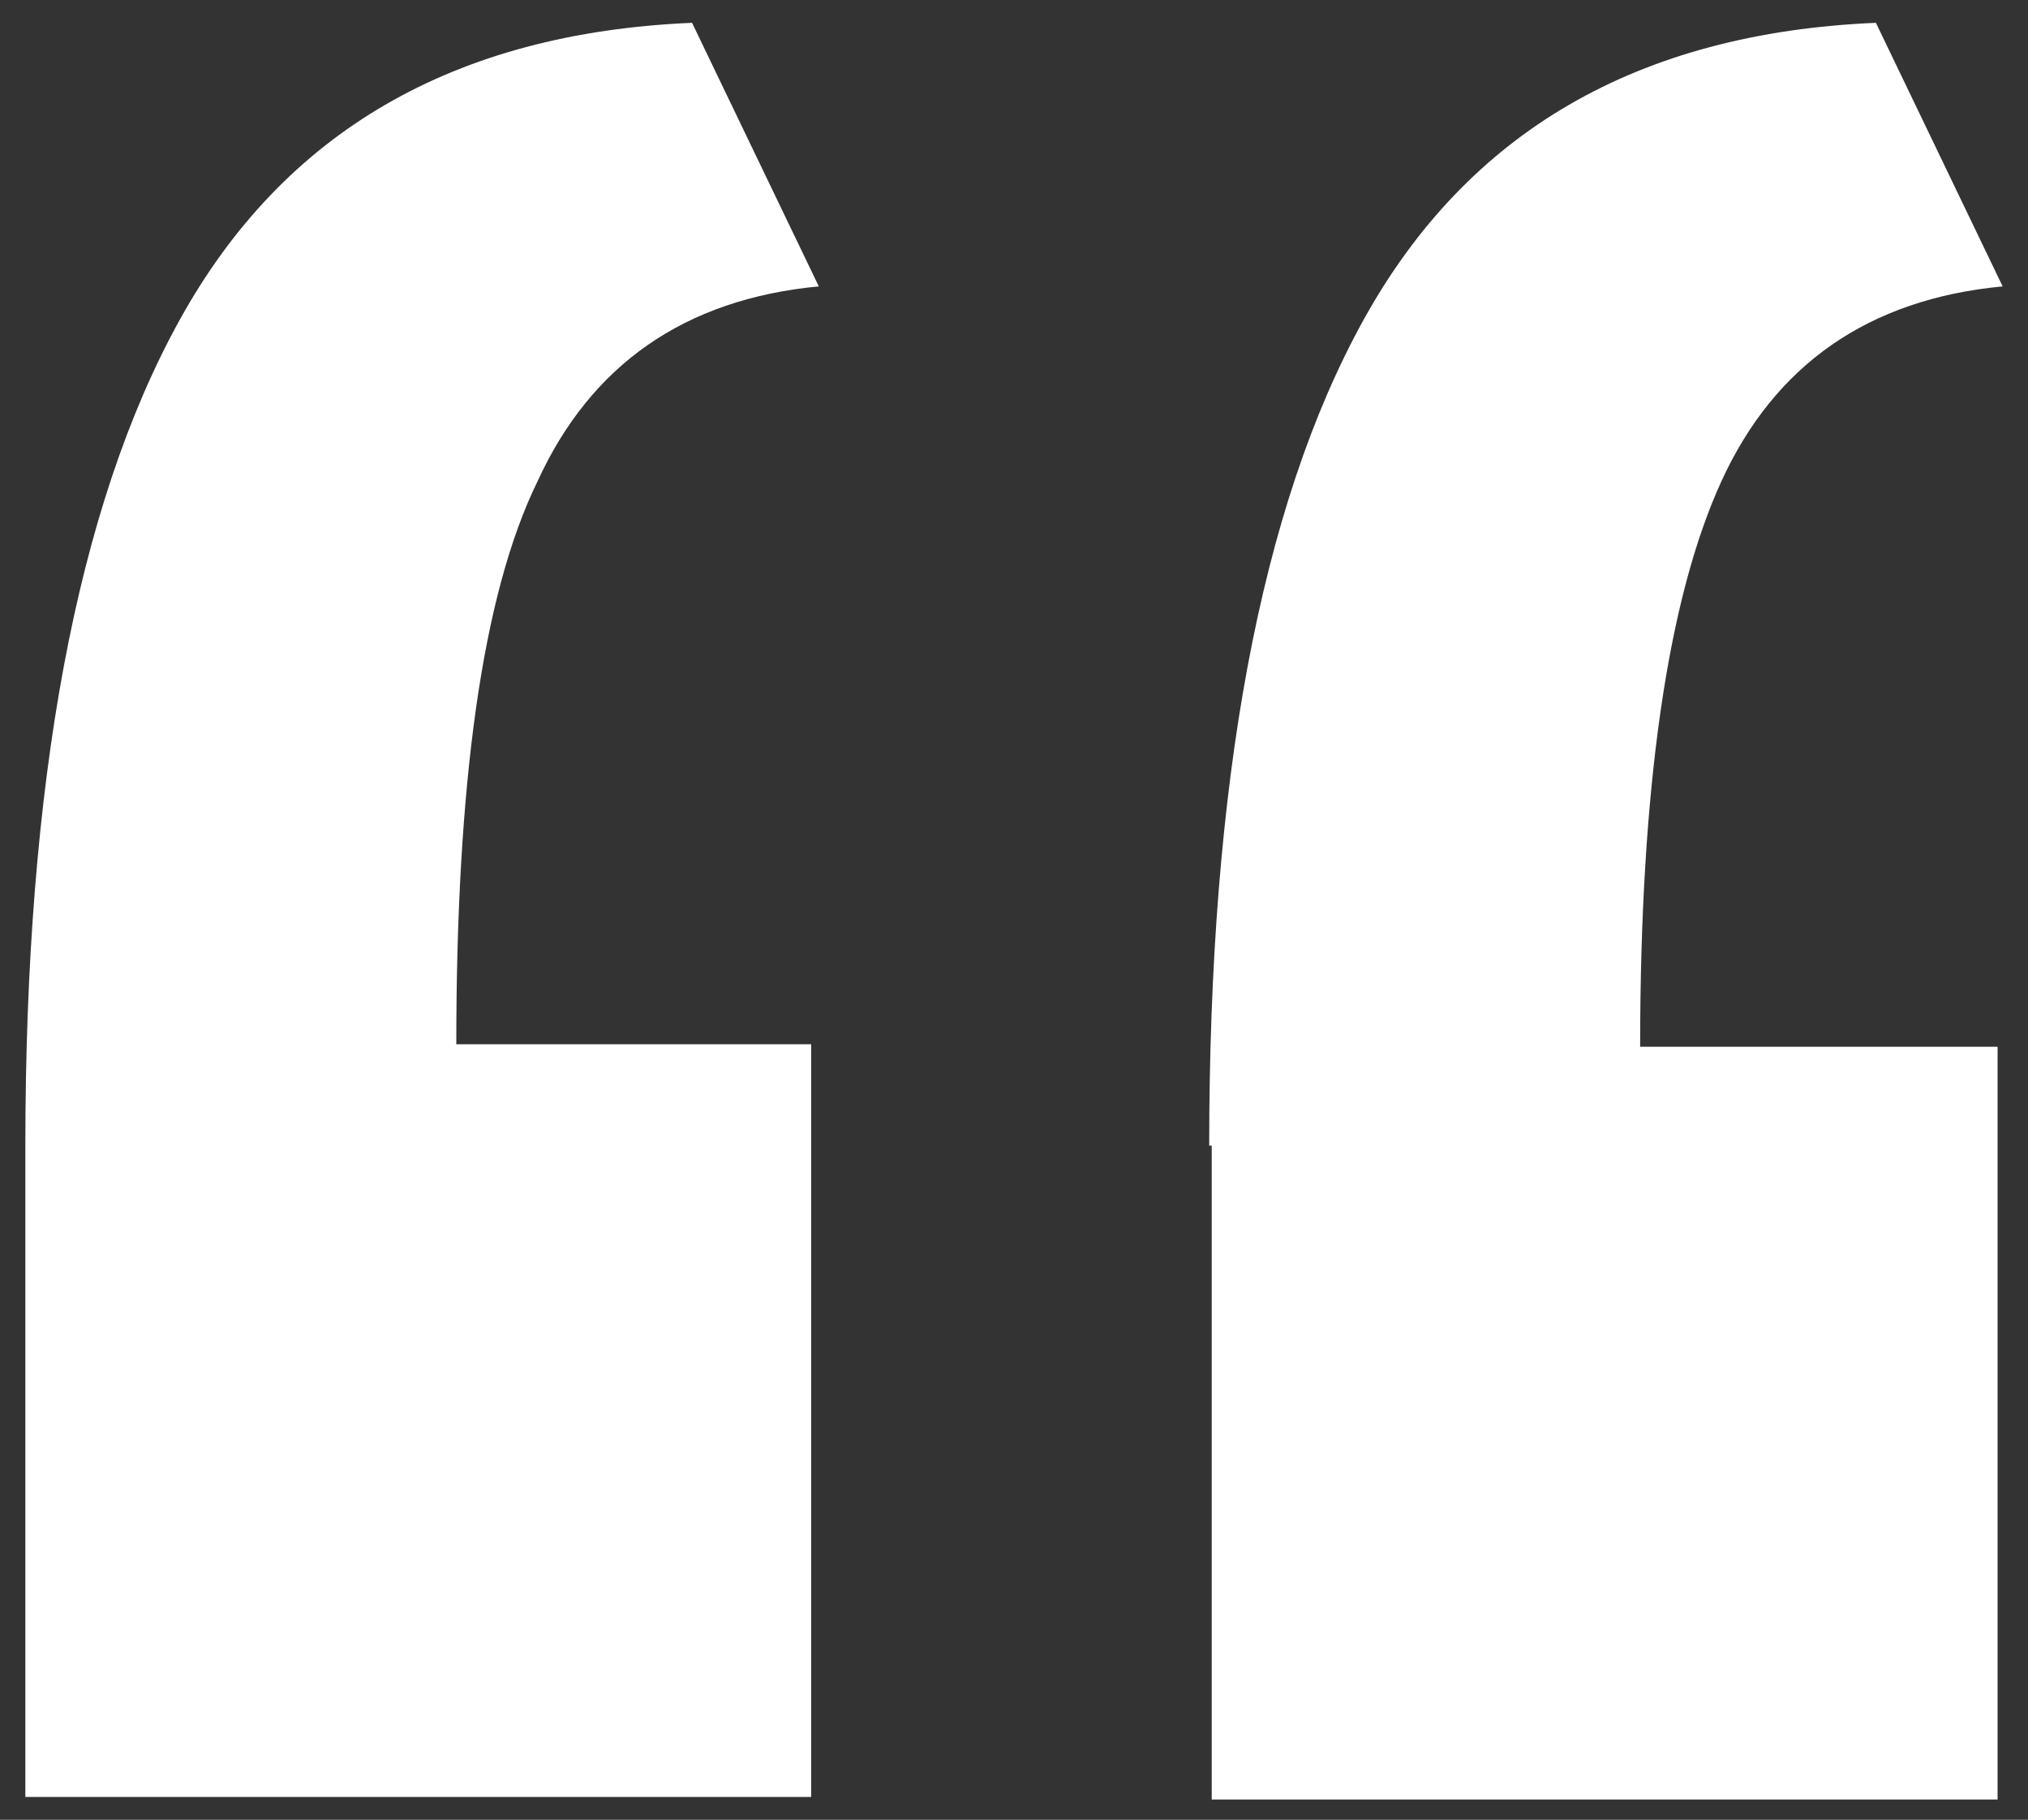
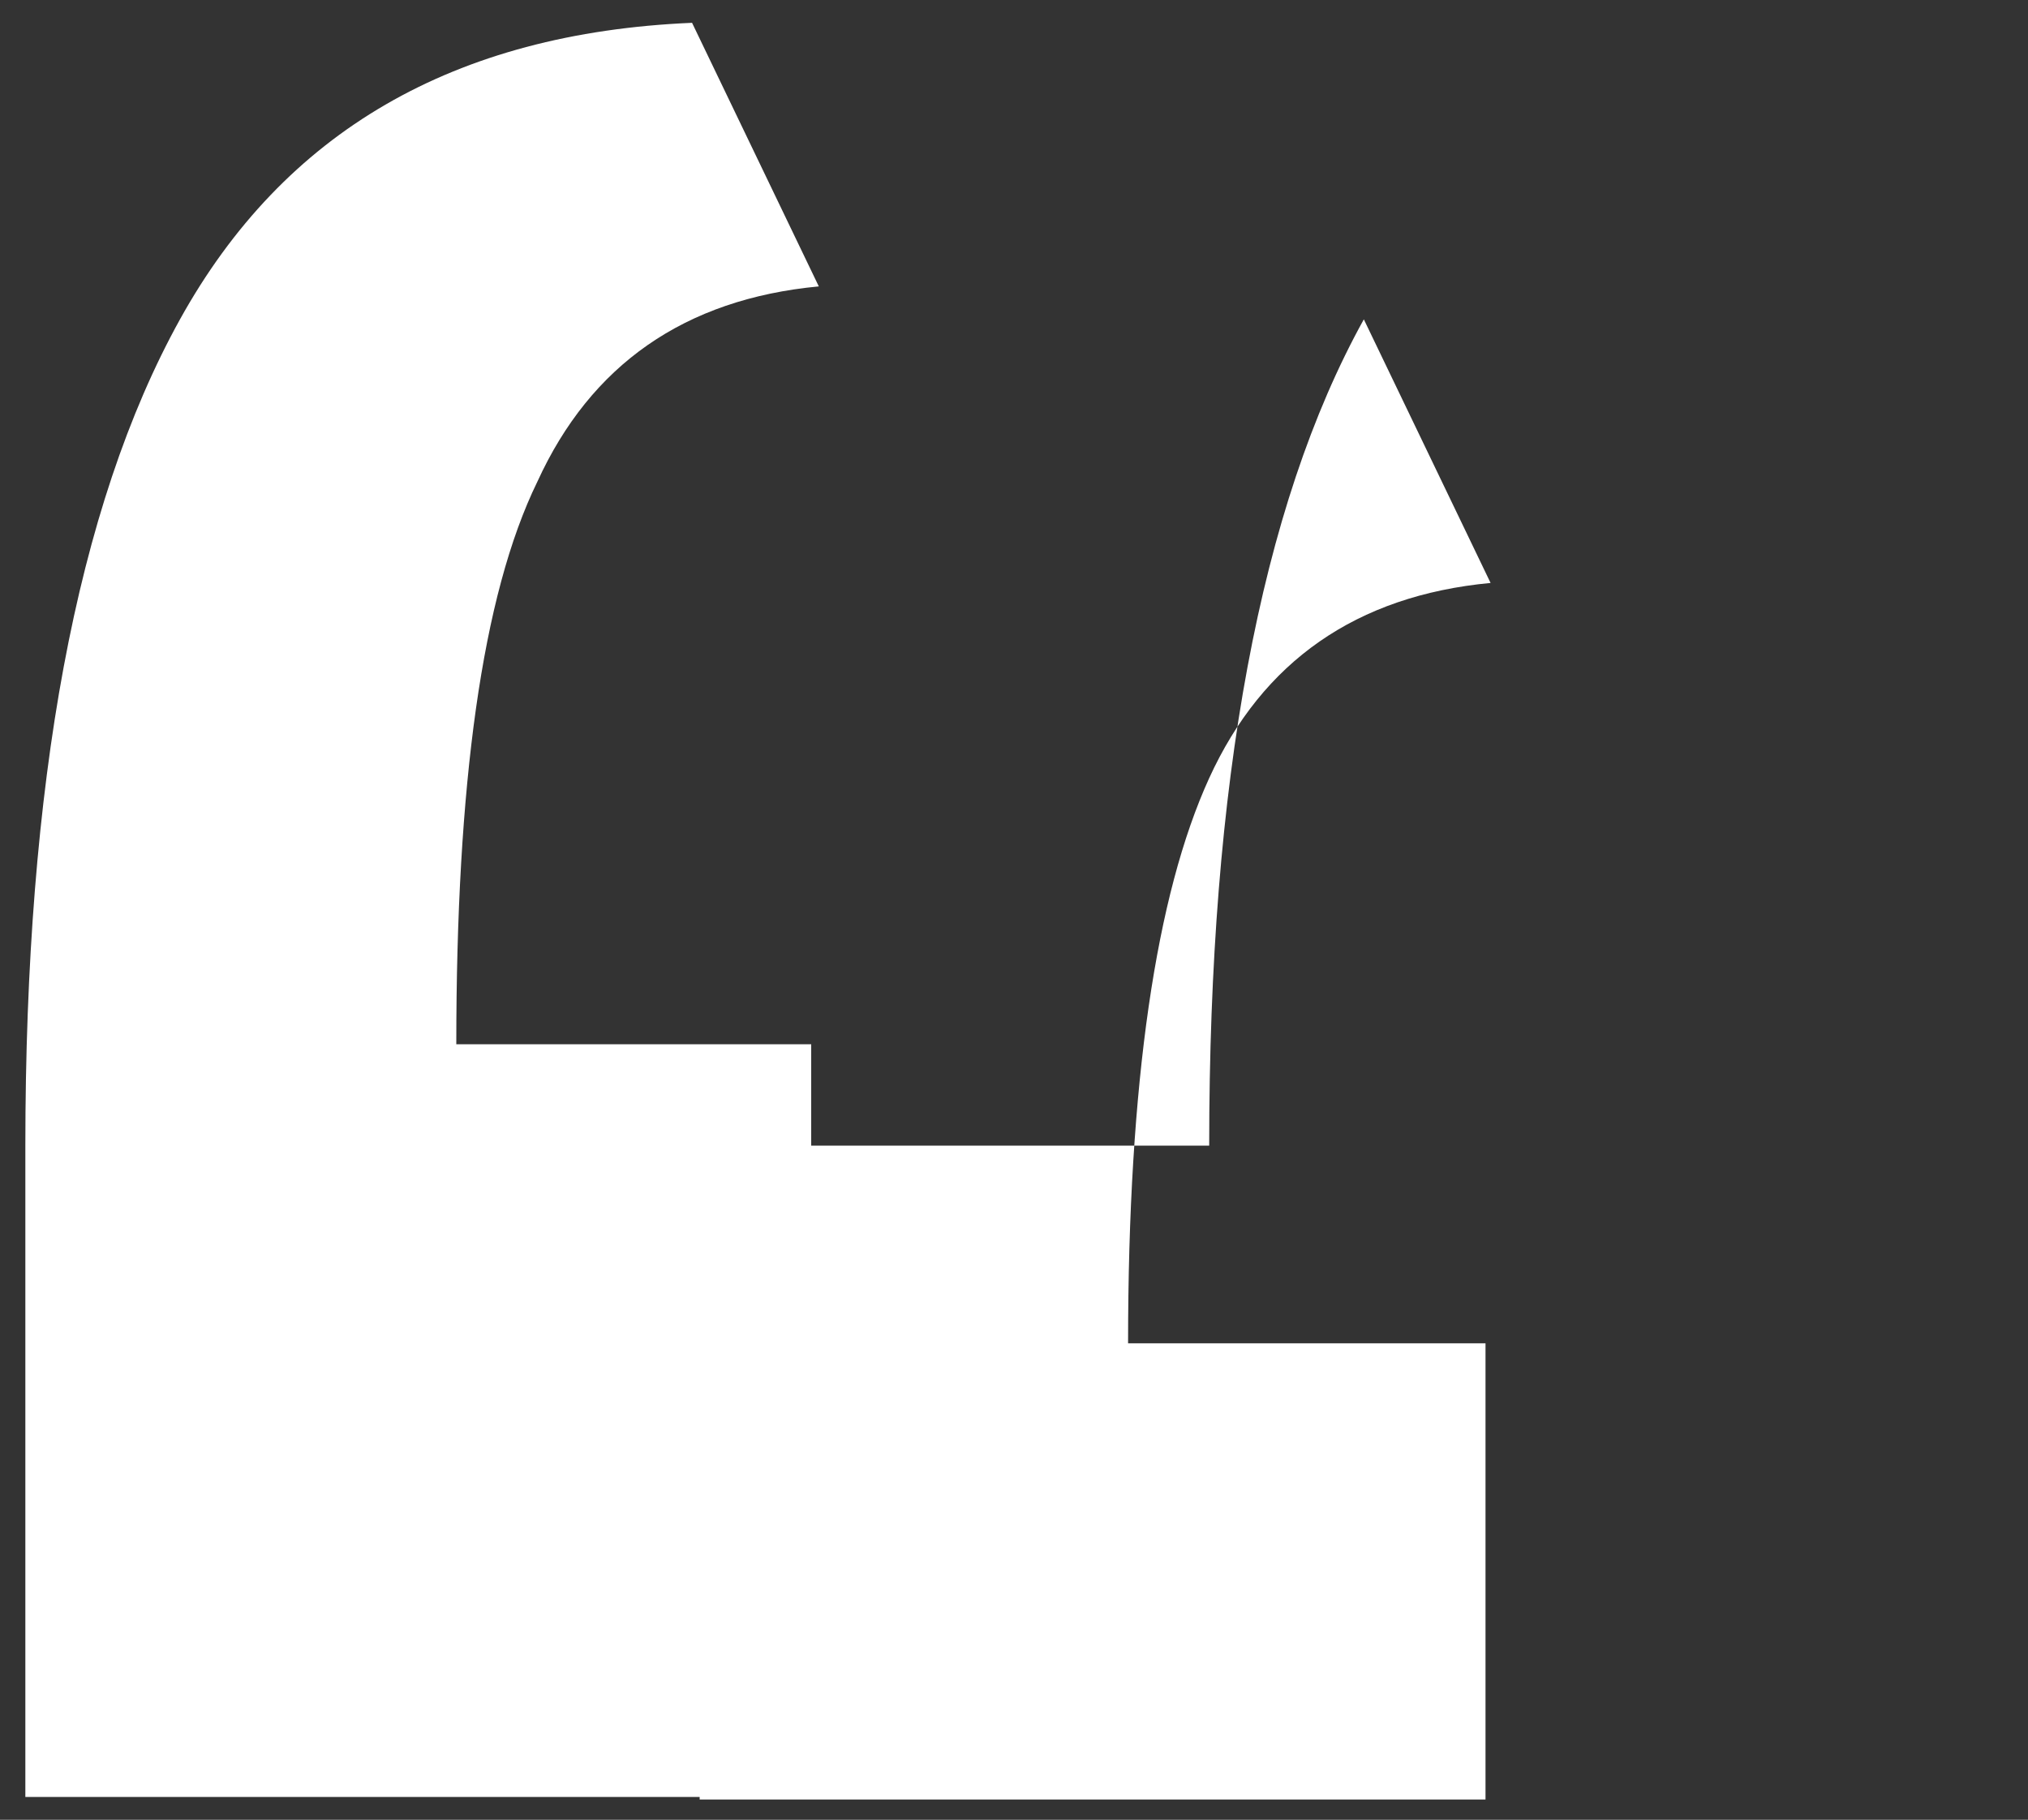
<svg xmlns="http://www.w3.org/2000/svg" viewBox="0 0 80 71.8">
  <rect x="0" y="0" width="80" height="71.8" fill="#333333" stroke="none" />
-   <path d="M1 45.2C1 30.9 3 20 7.1 12.6S17.9 1.3 27.3.9l5 10.4c-5.3.5-9 3.1-11.1 7.7C19 23.5 18 31 18 41.2h14v29.7H1V45.2zm46.7 0c0-14.3 2-25.2 6.1-32.6S64.6 1.3 74 .9l5 10.4c-5.3.5-9 3.1-11.1 7.7-2.1 4.6-3.2 12-3.2 22.3h14.1V71h-31V45.2z" fill="#fff" />
+   <path d="M1 45.2C1 30.9 3 20 7.1 12.6S17.9 1.3 27.3.9l5 10.4c-5.3.5-9 3.1-11.1 7.7C19 23.5 18 31 18 41.2h14v29.7H1V45.2zm46.7 0c0-14.3 2-25.2 6.1-32.6l5 10.4c-5.3.5-9 3.1-11.1 7.7-2.1 4.6-3.2 12-3.2 22.3h14.1V71h-31V45.2z" fill="#fff" />
</svg>